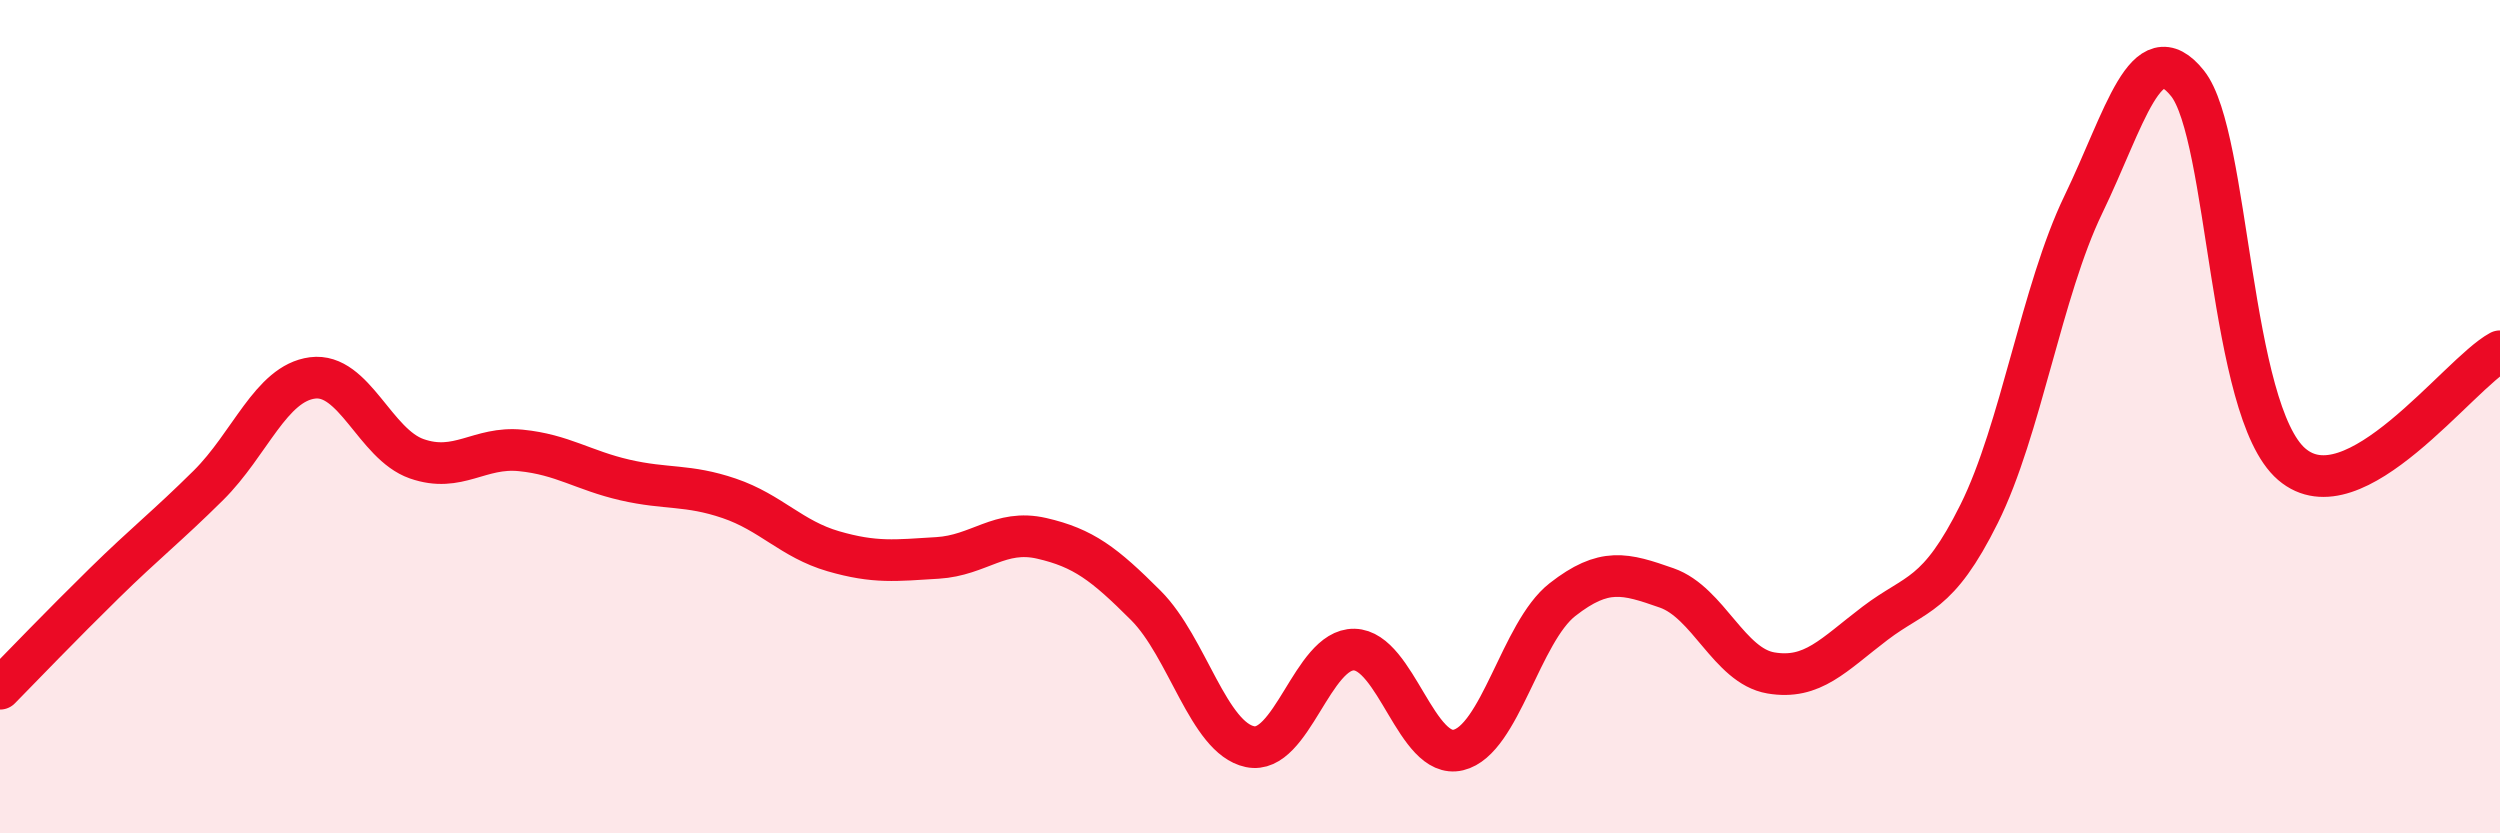
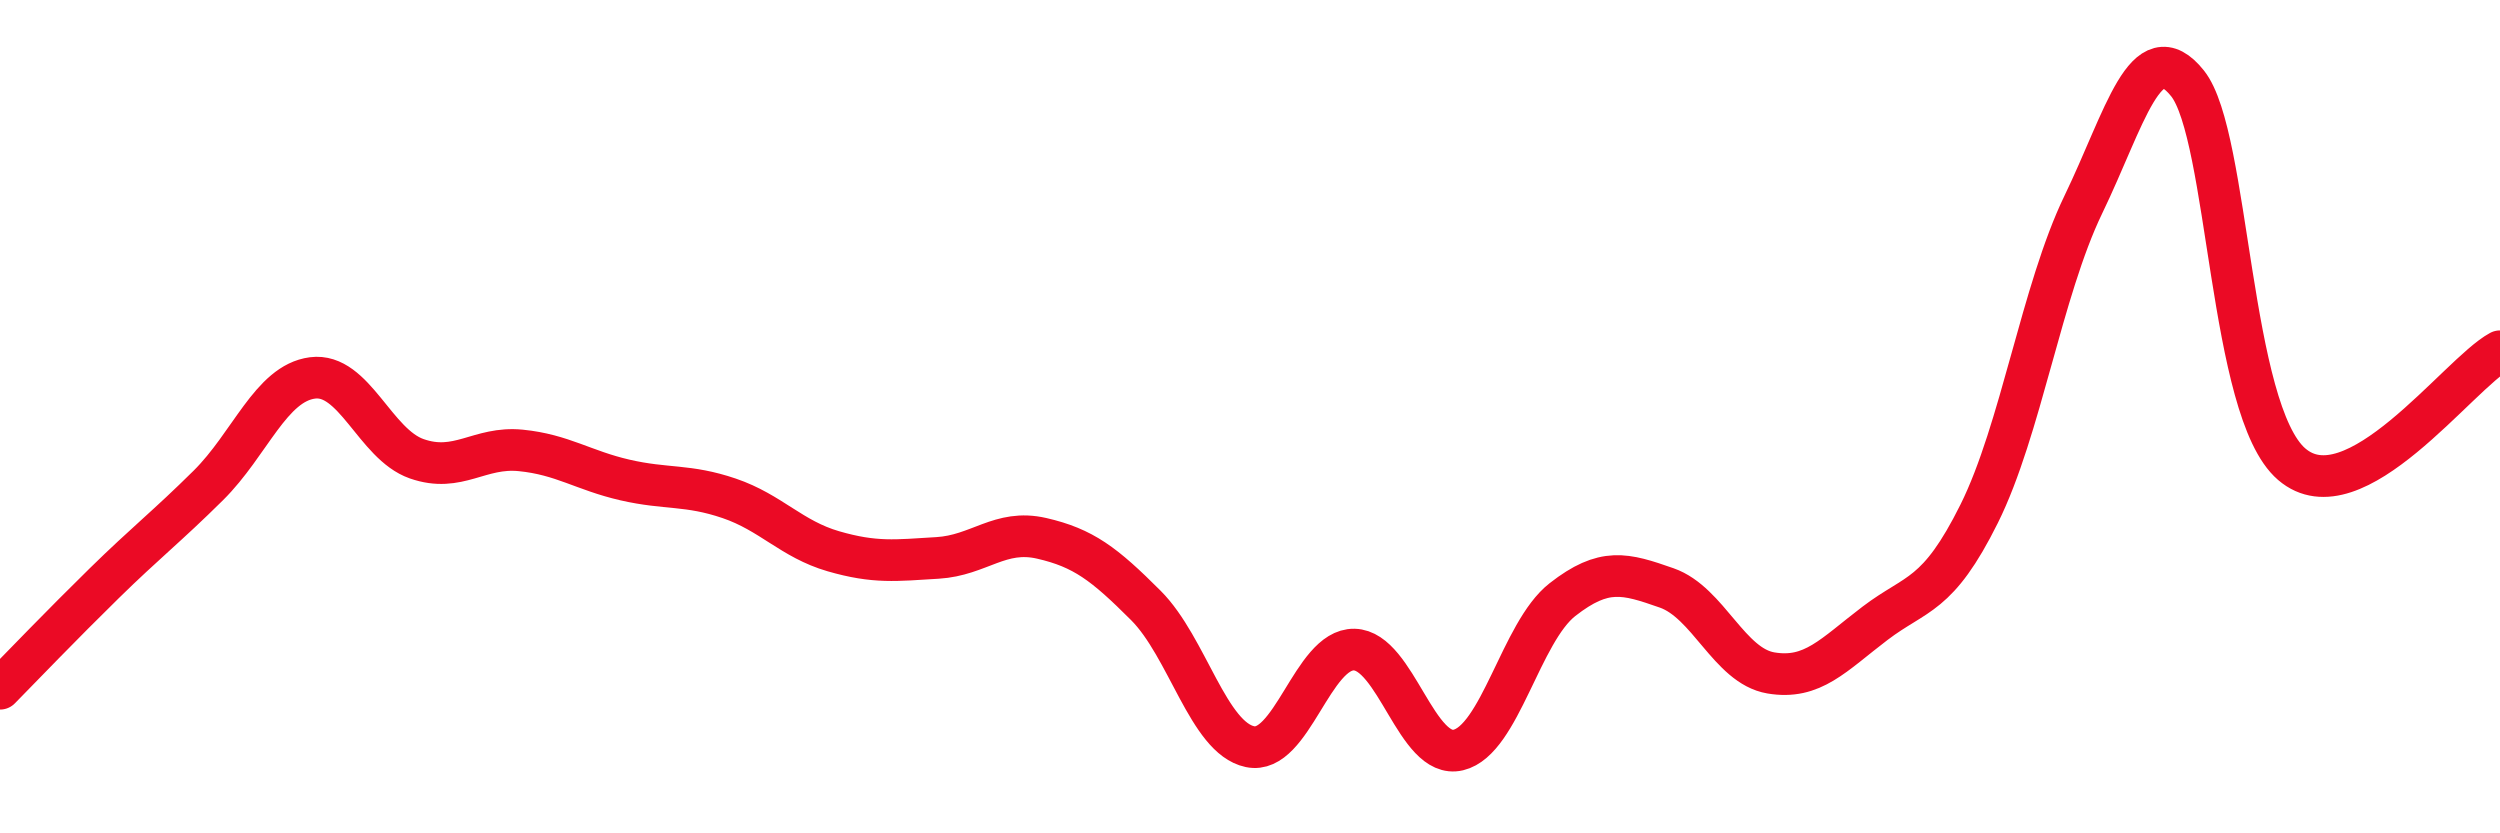
<svg xmlns="http://www.w3.org/2000/svg" width="60" height="20" viewBox="0 0 60 20">
-   <path d="M 0,16.53 C 0.5,16.02 1.5,14.98 2.5,14 C 3.5,13.02 4,12.64 5,11.65 C 6,10.66 6.5,9.2 7.5,9.07 C 8.5,8.94 9,10.66 10,11.01 C 11,11.36 11.5,10.71 12.5,10.81 C 13.5,10.91 14,11.29 15,11.52 C 16,11.75 16.5,11.62 17.5,11.96 C 18.5,12.3 19,12.94 20,13.23 C 21,13.52 21.5,13.45 22.5,13.39 C 23.5,13.33 24,12.69 25,12.92 C 26,13.15 26.5,13.53 27.5,14.53 C 28.5,15.53 29,17.71 30,17.92 C 31,18.13 31.5,15.57 32.5,15.59 C 33.5,15.61 34,18.24 35,18 C 36,17.76 36.5,15.17 37.5,14.39 C 38.5,13.61 39,13.76 40,14.11 C 41,14.46 41.5,15.98 42.5,16.15 C 43.5,16.32 44,15.72 45,14.96 C 46,14.2 46.5,14.34 47.5,12.33 C 48.5,10.32 49,6.98 50,4.91 C 51,2.84 51.5,0.75 52.5,2 C 53.5,3.25 53.5,9.85 55,11.14 C 56.5,12.43 59,8.97 60,8.43L60 20L0 20Z" fill="#EB0A25" opacity="0.1" stroke-linecap="round" stroke-linejoin="round" />
  <path d="M 0,16.53 C 0.5,16.02 1.5,14.98 2.5,14 C 3.5,13.02 4,12.64 5,11.65 C 6,10.66 6.5,9.2 7.5,9.07 C 8.5,8.94 9,10.66 10,11.01 C 11,11.36 11.5,10.71 12.5,10.81 C 13.5,10.91 14,11.29 15,11.52 C 16,11.75 16.5,11.62 17.5,11.96 C 18.5,12.3 19,12.94 20,13.23 C 21,13.52 21.5,13.45 22.5,13.39 C 23.5,13.33 24,12.69 25,12.92 C 26,13.15 26.5,13.53 27.5,14.53 C 28.5,15.53 29,17.71 30,17.92 C 31,18.13 31.5,15.57 32.5,15.59 C 33.5,15.61 34,18.24 35,18 C 36,17.76 36.5,15.17 37.5,14.39 C 38.5,13.61 39,13.76 40,14.11 C 41,14.46 41.5,15.98 42.5,16.15 C 43.5,16.32 44,15.72 45,14.96 C 46,14.2 46.5,14.34 47.5,12.33 C 48.5,10.32 49,6.98 50,4.91 C 51,2.84 51.5,0.75 52.5,2 C 53.5,3.25 53.5,9.85 55,11.14 C 56.5,12.43 59,8.97 60,8.43" stroke="#EB0A25" stroke-width="1" fill="none" stroke-linecap="round" stroke-linejoin="round" />
</svg>